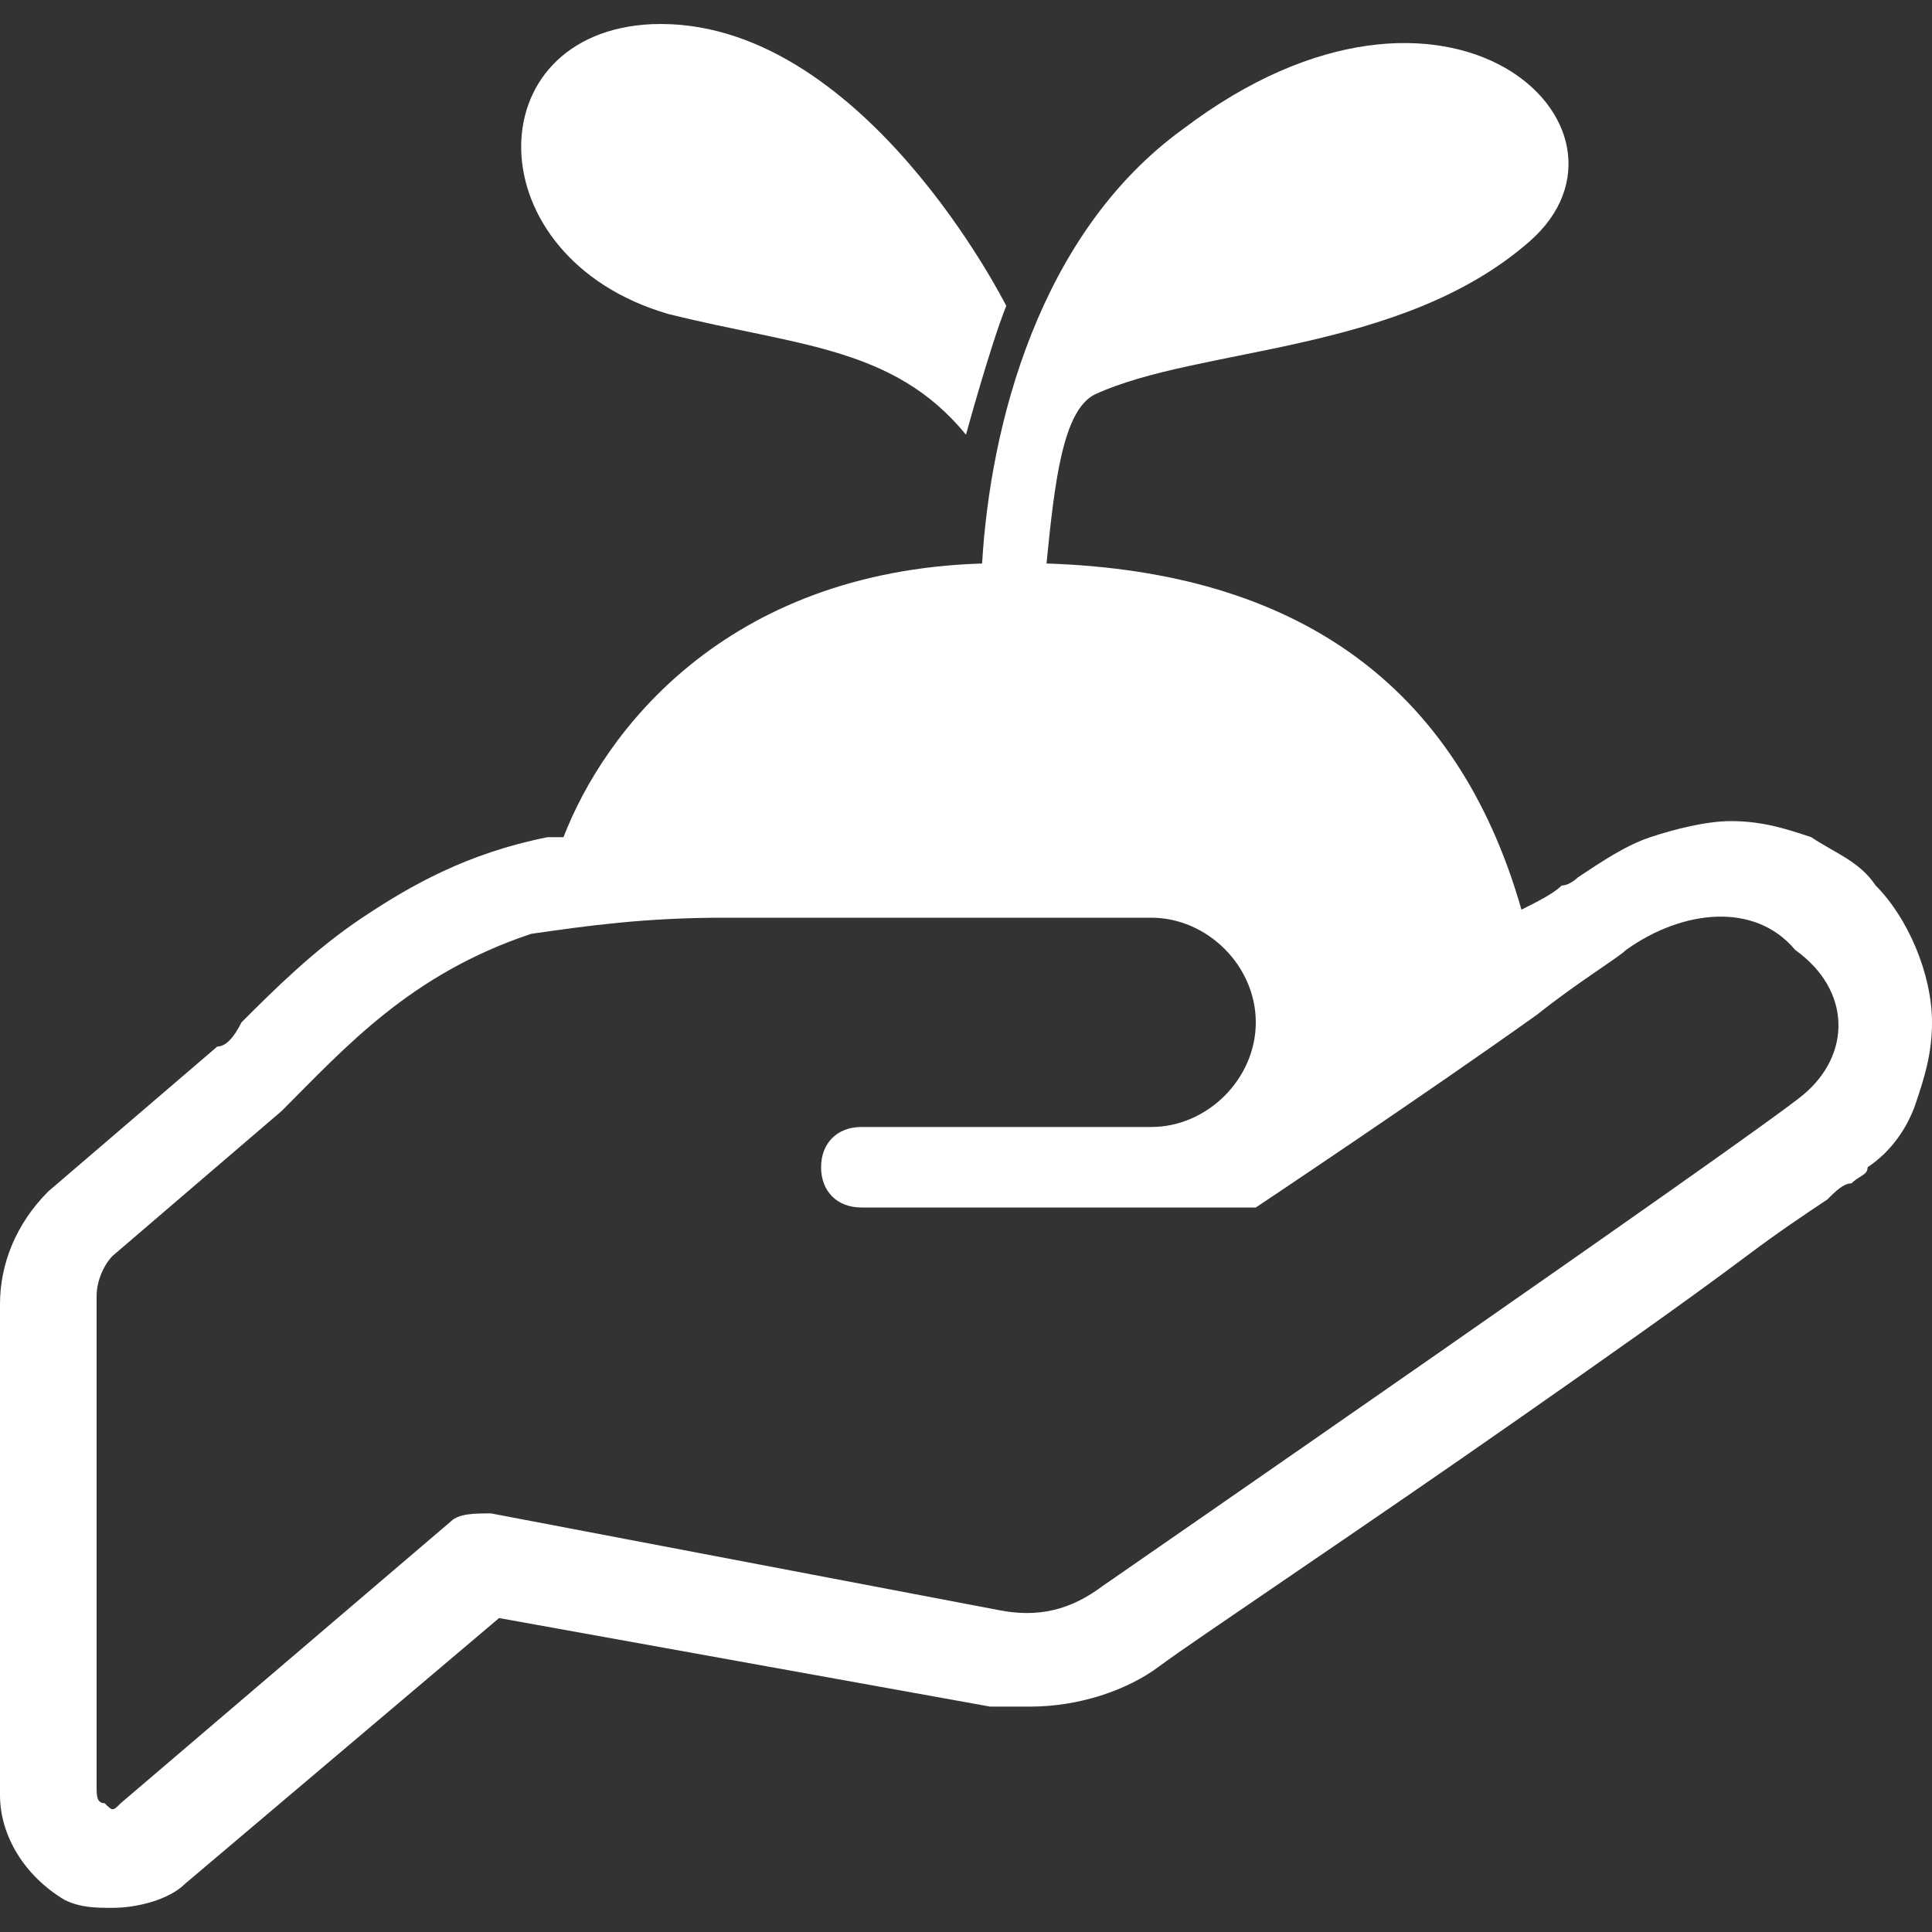
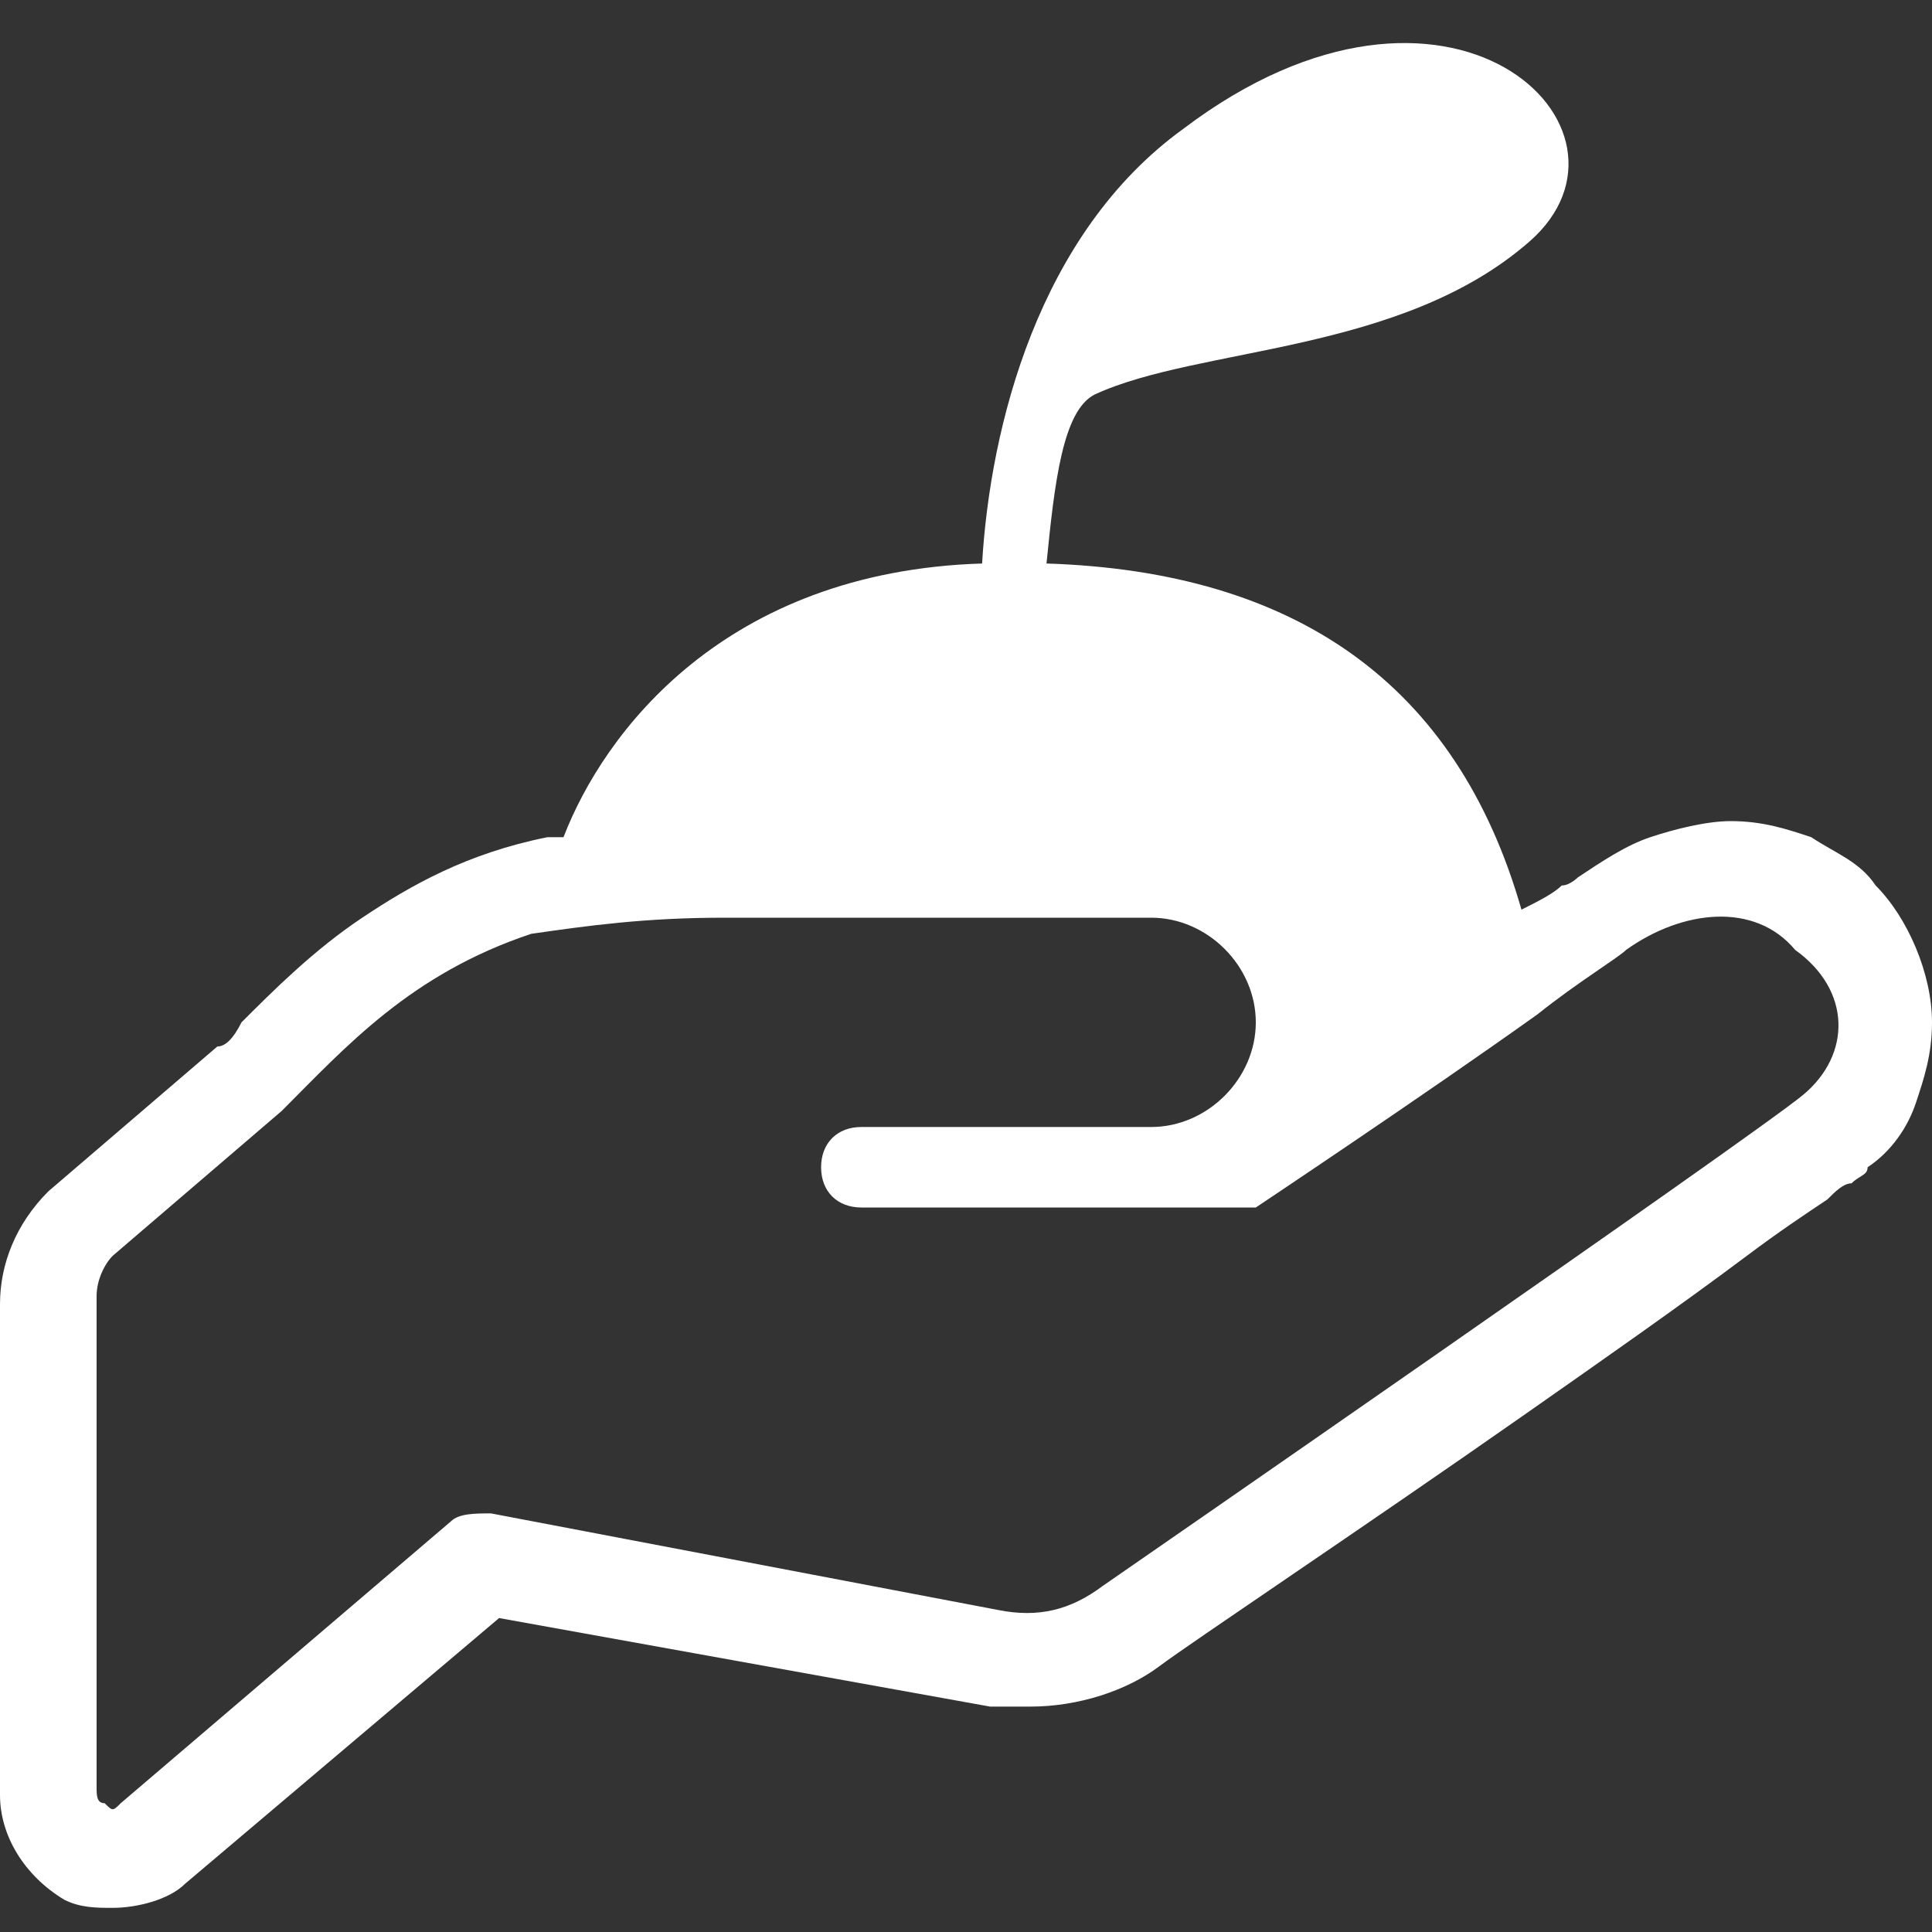
<svg xmlns="http://www.w3.org/2000/svg" version="1.1" id="レイヤー_1" x="0px" y="0px" viewBox="0 0 24 24" style="enable-background:new 0 0 24 24;" xml:space="preserve">
  <rect x="0" y="0" width="24" height="24" fill="#333333" stroke="none" />
  <style type="text/css">
	.st0{fill:#FFFFFF;}
</style>
  <g>
-     <path class="st0" d="M23.3,11c-0.2-0.3-0.5-0.4-0.8-0.6c-0.3-0.1-0.6-0.2-1-0.2c-0.3,0-0.7,0.1-1,0.2c-0.3,0.1-0.6,0.3-0.9,0.5l0,0   l0,0l0,0c0,0-0.1,0.1-0.2,0.1c-0.1,0.1-0.3,0.2-0.5,0.3C18.1,8.5,16.1,7.1,13,7c0.1-1,0.2-1.9,0.6-2.1c1.3-0.6,3.8-0.5,5.4-1.9   c1.6-1.4-1-3.9-4.3-1.4c-1.8,1.3-2.4,3.7-2.5,5.4C9,7.1,7.5,9.1,7,10.4c-0.1,0-0.1,0-0.2,0c-1,0.2-1.7,0.6-2.3,1   c-0.6,0.4-1.1,0.9-1.5,1.3C2.9,12.9,2.8,13,2.7,13l-2.1,1.8C0.2,15.2,0,15.7,0,16.2v6.1c0,0.5,0.3,1,0.8,1.3   c0.2,0.1,0.4,0.1,0.6,0.1c0.3,0,0.7-0.1,0.9-0.3l3.9-3.3l6.1,1.1c0.2,0,0.3,0,0.5,0c0.6,0,1.2-0.2,1.6-0.5c0.4-0.3,2.5-1.7,4.5-3.1   c1-0.7,2-1.4,2.8-2c0.4-0.3,0.7-0.5,1-0.7c0.1-0.1,0.2-0.2,0.3-0.2c0.1-0.1,0.2-0.1,0.2-0.2v0l0,0l0,0l0,0c0.3-0.2,0.5-0.5,0.6-0.8   c0.1-0.3,0.2-0.6,0.2-1v0C24,12.1,23.7,11.4,23.3,11z M22.4,13.6c-0.6,0.5-8.7,6.1-8.7,6.1c-0.4,0.3-0.8,0.4-1.3,0.3l-6.3-1.2   c-0.2,0-0.4,0-0.5,0.1l-4.1,3.5c-0.1,0.1-0.1,0.1-0.2,0c-0.1,0-0.1-0.1-0.1-0.2v-6.1c0-0.2,0.1-0.4,0.2-0.5l2.1-1.8   c0.8-0.8,1.6-1.7,3.1-2.2C7.3,11.5,8,11.4,9,11.4h5.3c0.7,0,1.3,0.6,1.3,1.3c0,0.7-0.6,1.3-1.3,1.3c0,0-2.8,0-3.6,0l0,0   c-0.3,0-0.5,0.2-0.5,0.5c0,0.3,0.2,0.5,0.5,0.5l0,0h4.9c0,0,2.1-1.4,3.5-2.4c0.5-0.4,1-0.7,1.1-0.8c0.7-0.5,1.6-0.6,2.1,0   C23,12.3,23,13.1,22.4,13.6z" />
-     <path class="st0" d="M8.3,3.9c1.6,0.4,2.8,0.4,3.7,1.5c0,0,0.3-1.1,0.5-1.6c0,0-1.8-3.6-4.4-3.5C5.9,0.4,5.9,3.2,8.3,3.9z" />
+     <path class="st0" d="M23.3,11c-0.2-0.3-0.5-0.4-0.8-0.6c-0.3-0.1-0.6-0.2-1-0.2c-0.3,0-0.7,0.1-1,0.2c-0.3,0.1-0.6,0.3-0.9,0.5l0,0   l0,0l0,0c0,0-0.1,0.1-0.2,0.1c-0.1,0.1-0.3,0.2-0.5,0.3C18.1,8.5,16.1,7.1,13,7c0.1-1,0.2-1.9,0.6-2.1c1.3-0.6,3.8-0.5,5.4-1.9   c1.6-1.4-1-3.9-4.3-1.4c-1.8,1.3-2.4,3.7-2.5,5.4C9,7.1,7.5,9.1,7,10.4c-0.1,0-0.1,0-0.2,0c-1,0.2-1.7,0.6-2.3,1   c-0.6,0.4-1.1,0.9-1.5,1.3C2.9,12.9,2.8,13,2.7,13l-2.1,1.8C0.2,15.2,0,15.7,0,16.2v6.1c0,0.5,0.3,1,0.8,1.3   c0.2,0.1,0.4,0.1,0.6,0.1c0.3,0,0.7-0.1,0.9-0.3l3.9-3.3l6.1,1.1c0.2,0,0.3,0,0.5,0c0.6,0,1.2-0.2,1.6-0.5c0.4-0.3,2.5-1.7,4.5-3.1   c1-0.7,2-1.4,2.8-2c0.4-0.3,0.7-0.5,1-0.7c0.1-0.1,0.2-0.2,0.3-0.2c0.1-0.1,0.2-0.1,0.2-0.2v0l0,0l0,0c0.3-0.2,0.5-0.5,0.6-0.8   c0.1-0.3,0.2-0.6,0.2-1v0C24,12.1,23.7,11.4,23.3,11z M22.4,13.6c-0.6,0.5-8.7,6.1-8.7,6.1c-0.4,0.3-0.8,0.4-1.3,0.3l-6.3-1.2   c-0.2,0-0.4,0-0.5,0.1l-4.1,3.5c-0.1,0.1-0.1,0.1-0.2,0c-0.1,0-0.1-0.1-0.1-0.2v-6.1c0-0.2,0.1-0.4,0.2-0.5l2.1-1.8   c0.8-0.8,1.6-1.7,3.1-2.2C7.3,11.5,8,11.4,9,11.4h5.3c0.7,0,1.3,0.6,1.3,1.3c0,0.7-0.6,1.3-1.3,1.3c0,0-2.8,0-3.6,0l0,0   c-0.3,0-0.5,0.2-0.5,0.5c0,0.3,0.2,0.5,0.5,0.5l0,0h4.9c0,0,2.1-1.4,3.5-2.4c0.5-0.4,1-0.7,1.1-0.8c0.7-0.5,1.6-0.6,2.1,0   C23,12.3,23,13.1,22.4,13.6z" />
  </g>
</svg>